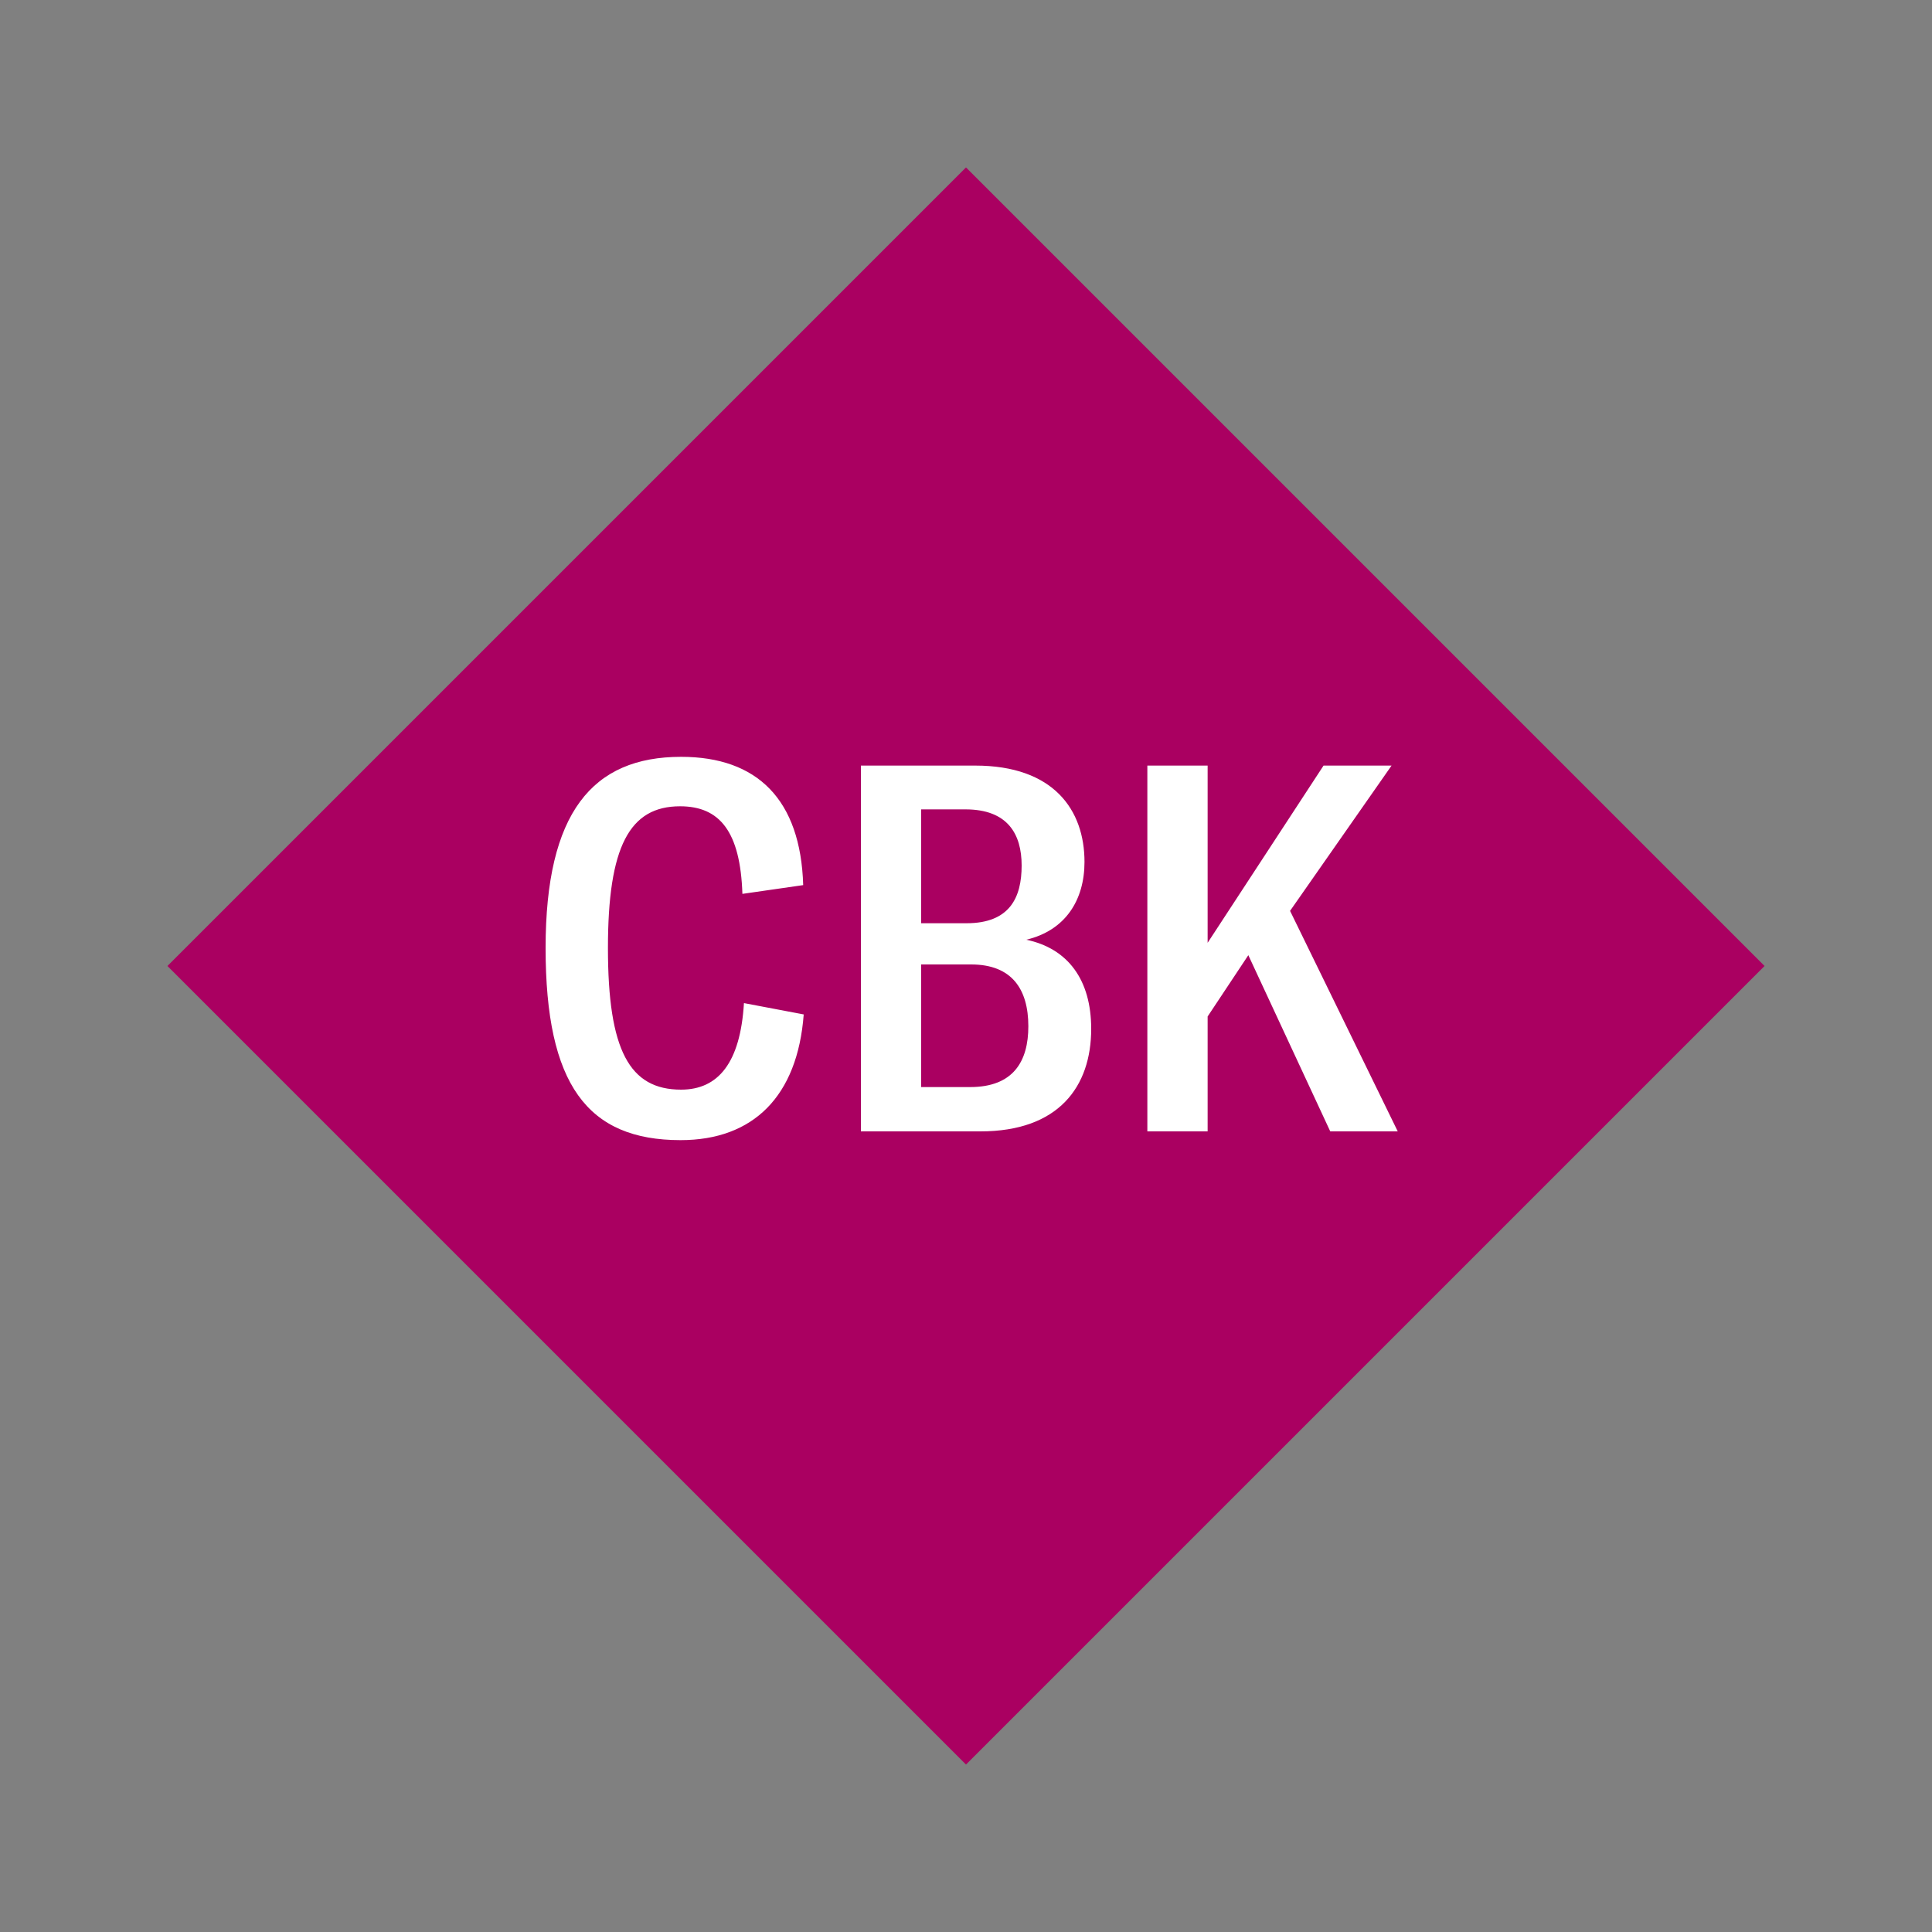
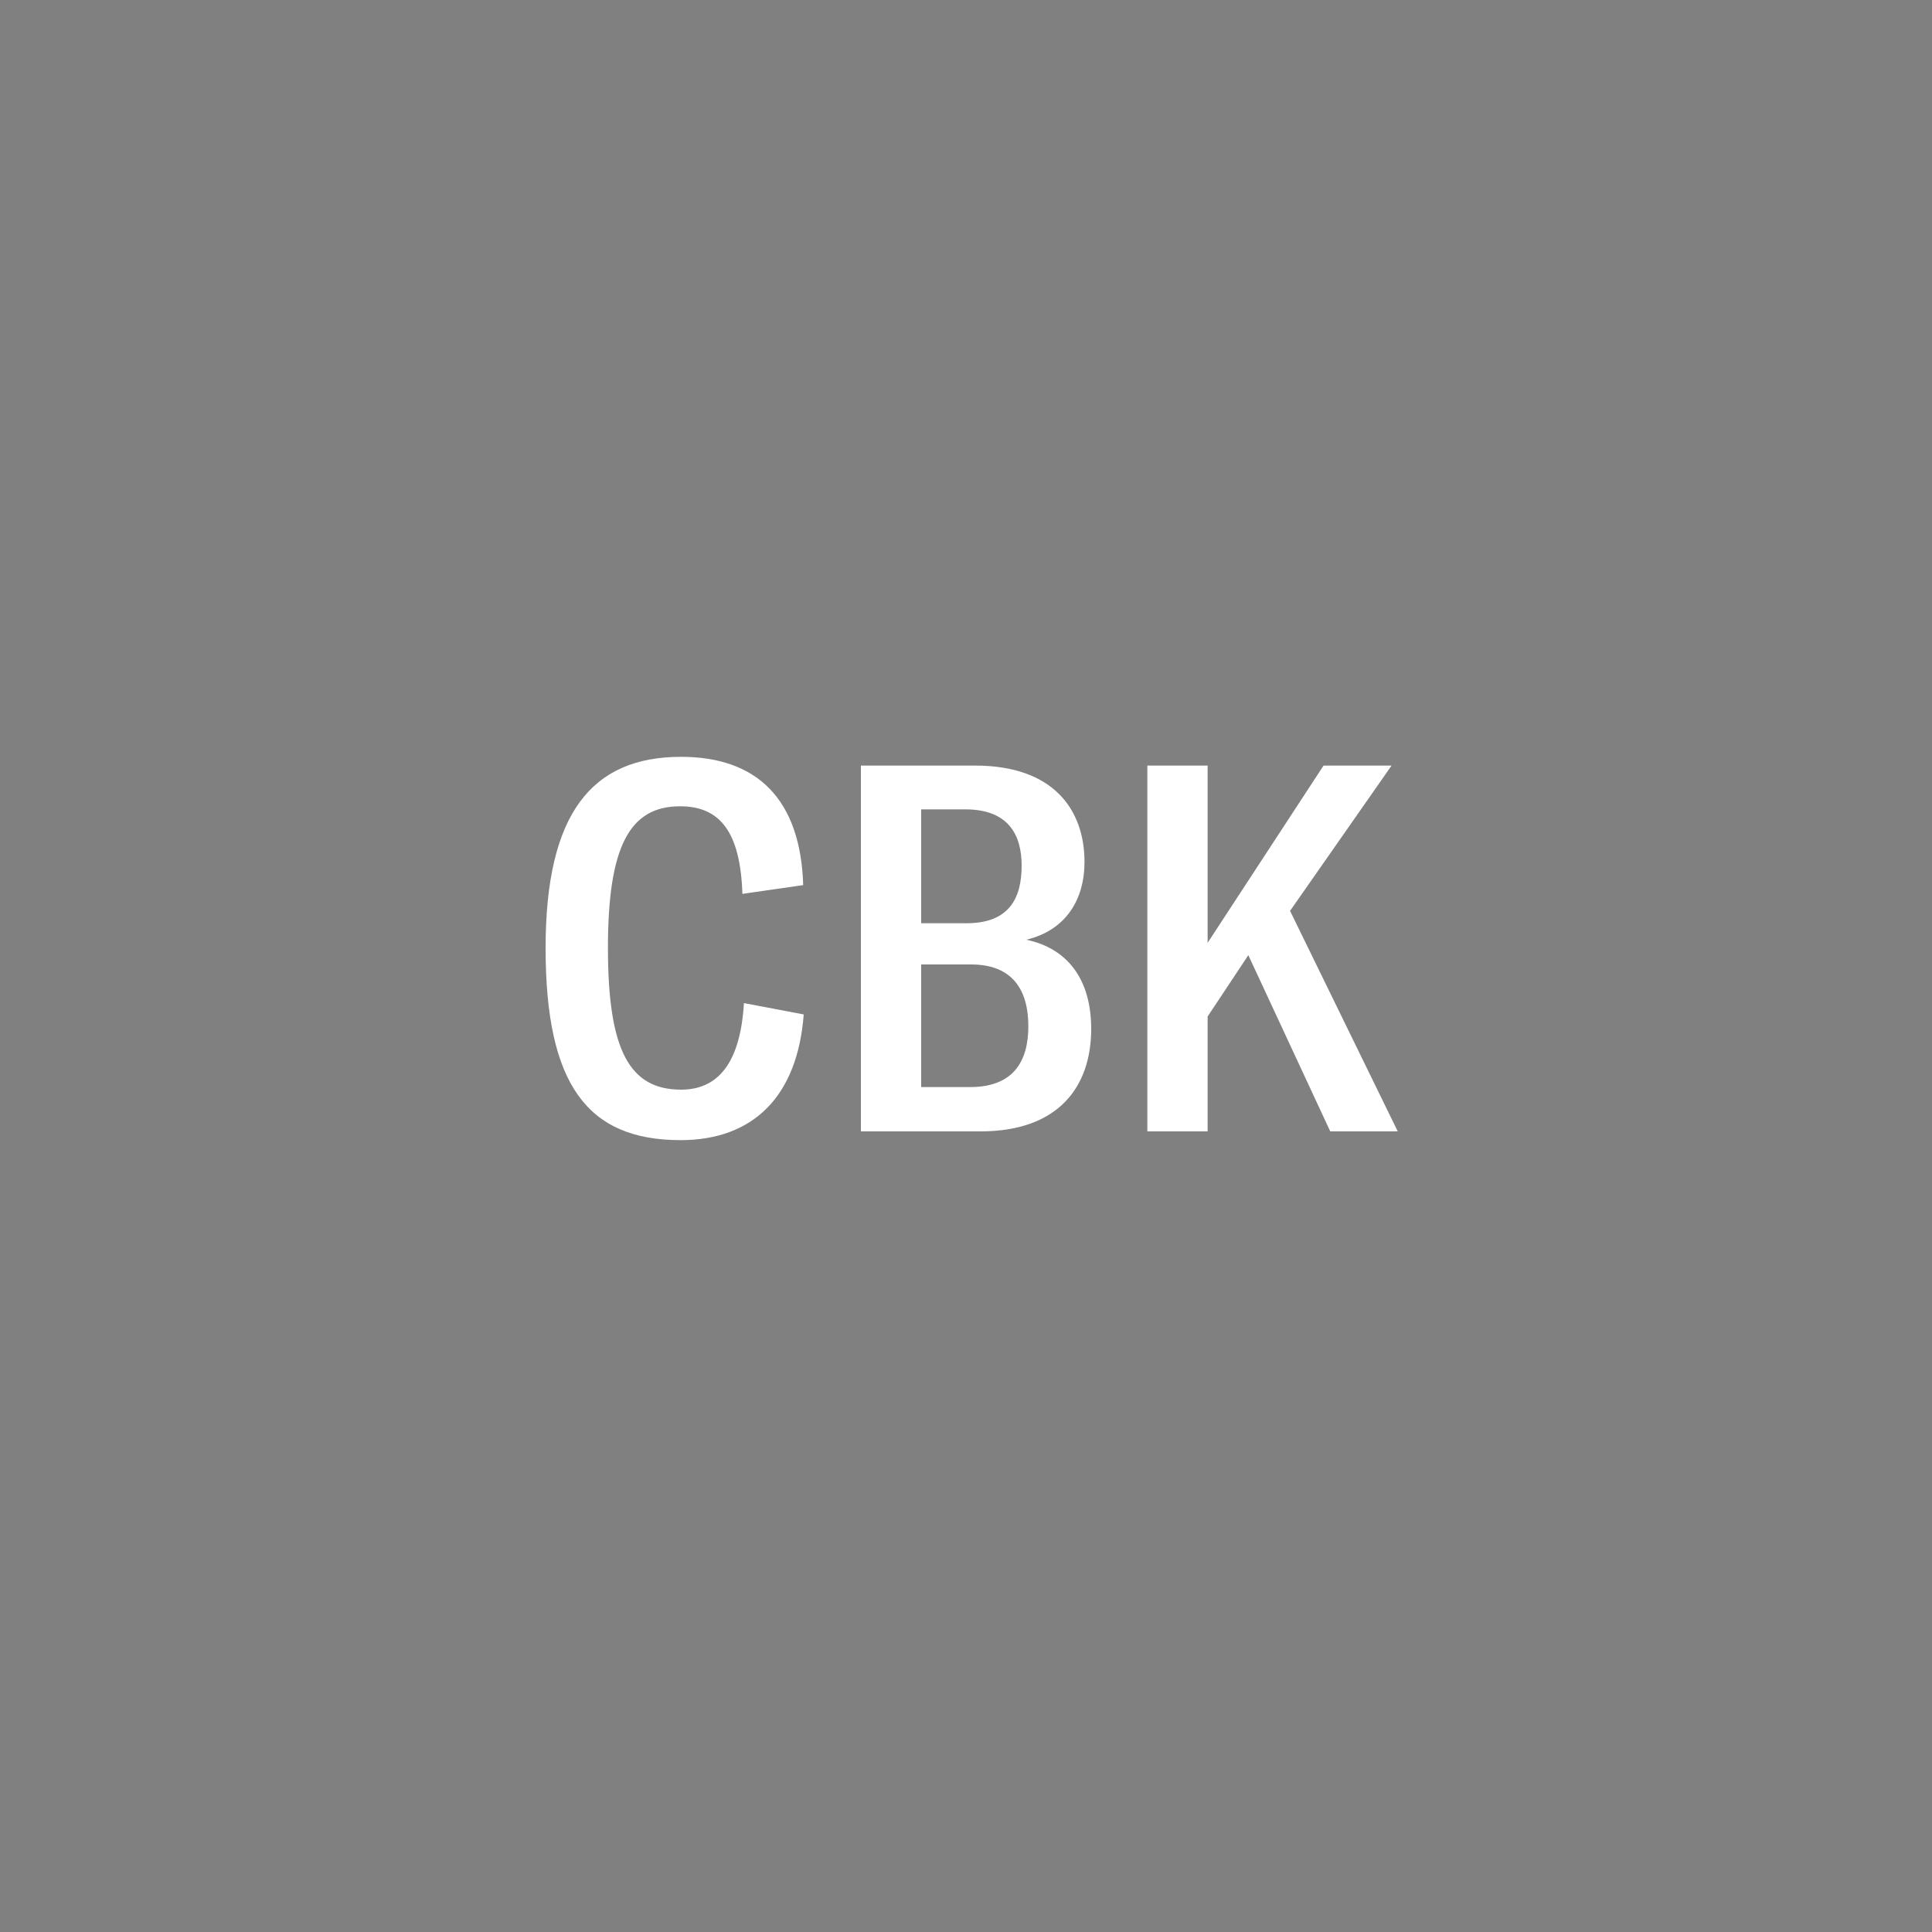
<svg xmlns="http://www.w3.org/2000/svg" width="1200" height="1200" viewBox="-75 -75 150 150">
  <rect x="-75" y="-75" width="150" height="150" fill="#808080" stroke="none" />
  <g>
-     <path transform="scale(1,1)" d="M0-62L62 0 0 62-62 0z" fill="#aa0061" />
    <path fill="#fff" d="M-22.16 13.52C-16.52 13.52-13.08 10.12-12.60 3.76L-17.24 2.88C-17.52 7.52-19.24 9.60-22.12 9.60C-26.12 9.60-27.80 6.56-27.80-1.40C-27.80-9.28-26.12-12.40-22.20-12.40C-19.12-12.40-17.52-10.44-17.36-5.60L-12.64-6.28C-12.84-12.92-16.20-16.24-22.12-16.24C-29.00-16.24-32.64-11.92-32.64-1.40C-32.64 9.20-29.40 13.52-22.16 13.52ZM4.68-2.04C7.72-2.76 9.20-5.12 9.20-8.08C9.20-12.12 6.80-15.56 0.72-15.56L-8.16-15.56L-8.16 12.84L1.12 12.84C7.20 12.84 9.72 9.36 9.72 4.88C9.72 1.08 7.92-1.36 4.68-2.04ZM-0.04-12.16C3.24-12.16 4.32-10.24 4.32-7.80C4.32-5.32 3.40-3.32 0.04-3.32L-3.48-3.32L-3.48-12.16ZM0.32 9.40L-3.48 9.40L-3.48-0.12L0.40-0.12C3.56-0.12 4.84 1.80 4.84 4.68C4.84 7.40 3.68 9.40 0.32 9.40ZM28.28 12.84L33.52 12.84L25.16-4.28L33.04-15.56L27.76-15.56L18.76-1.80L18.76-15.56L14.08-15.56L14.08 12.84L18.76 12.84L18.76 3.92L21.92-0.84Z" />
  </g>
</svg>